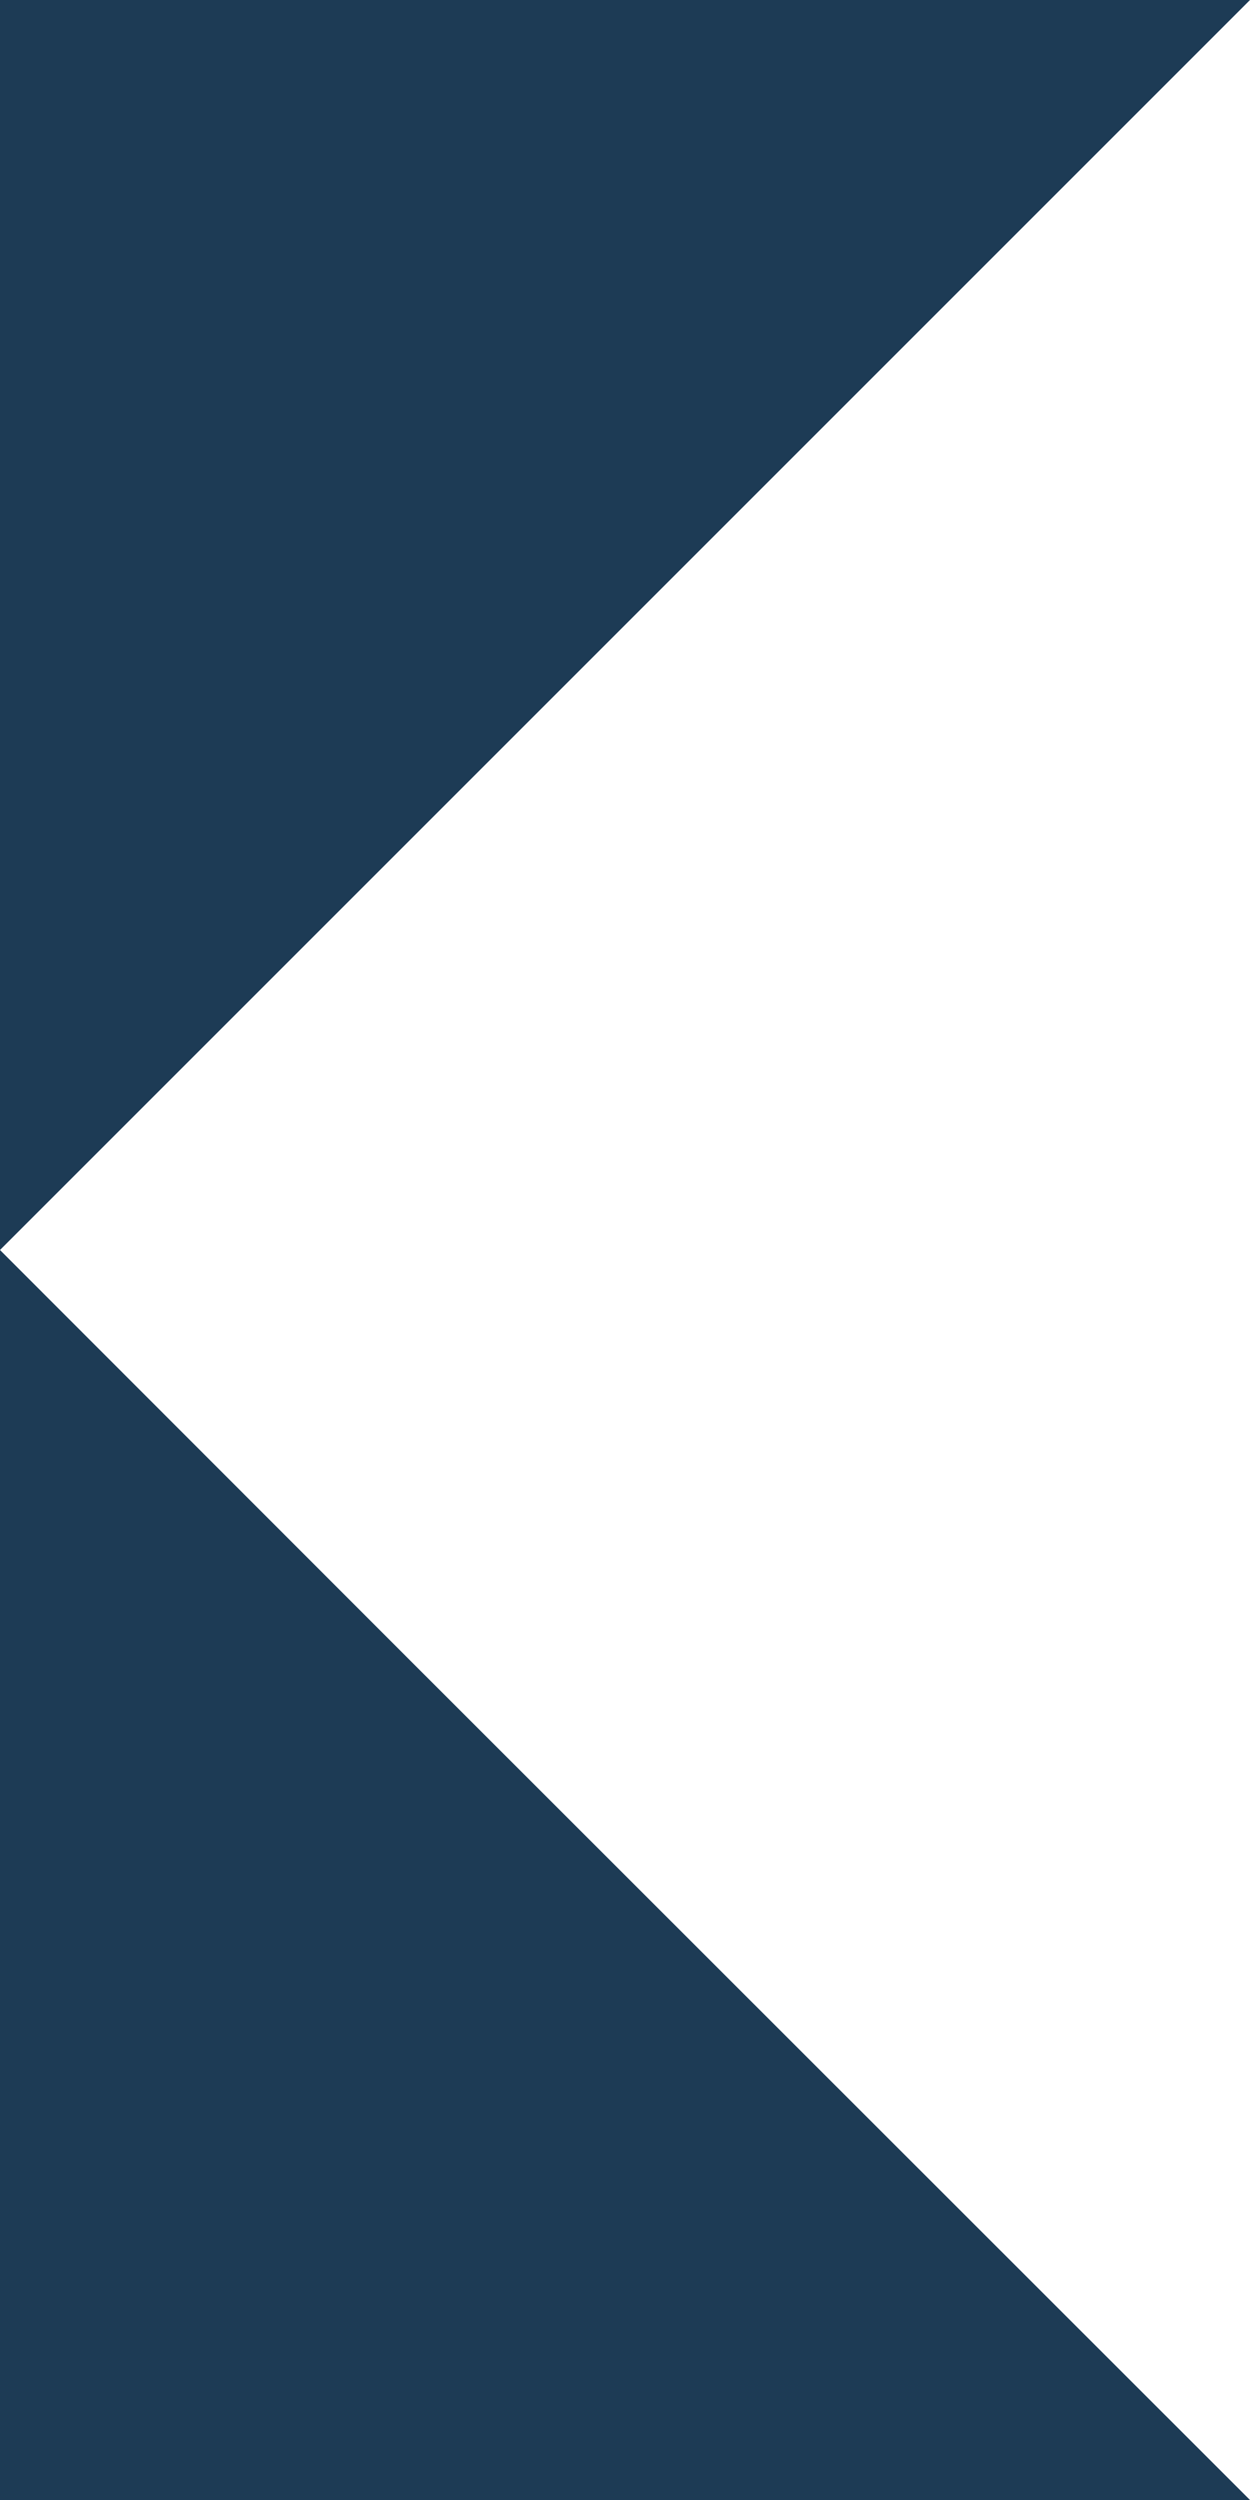
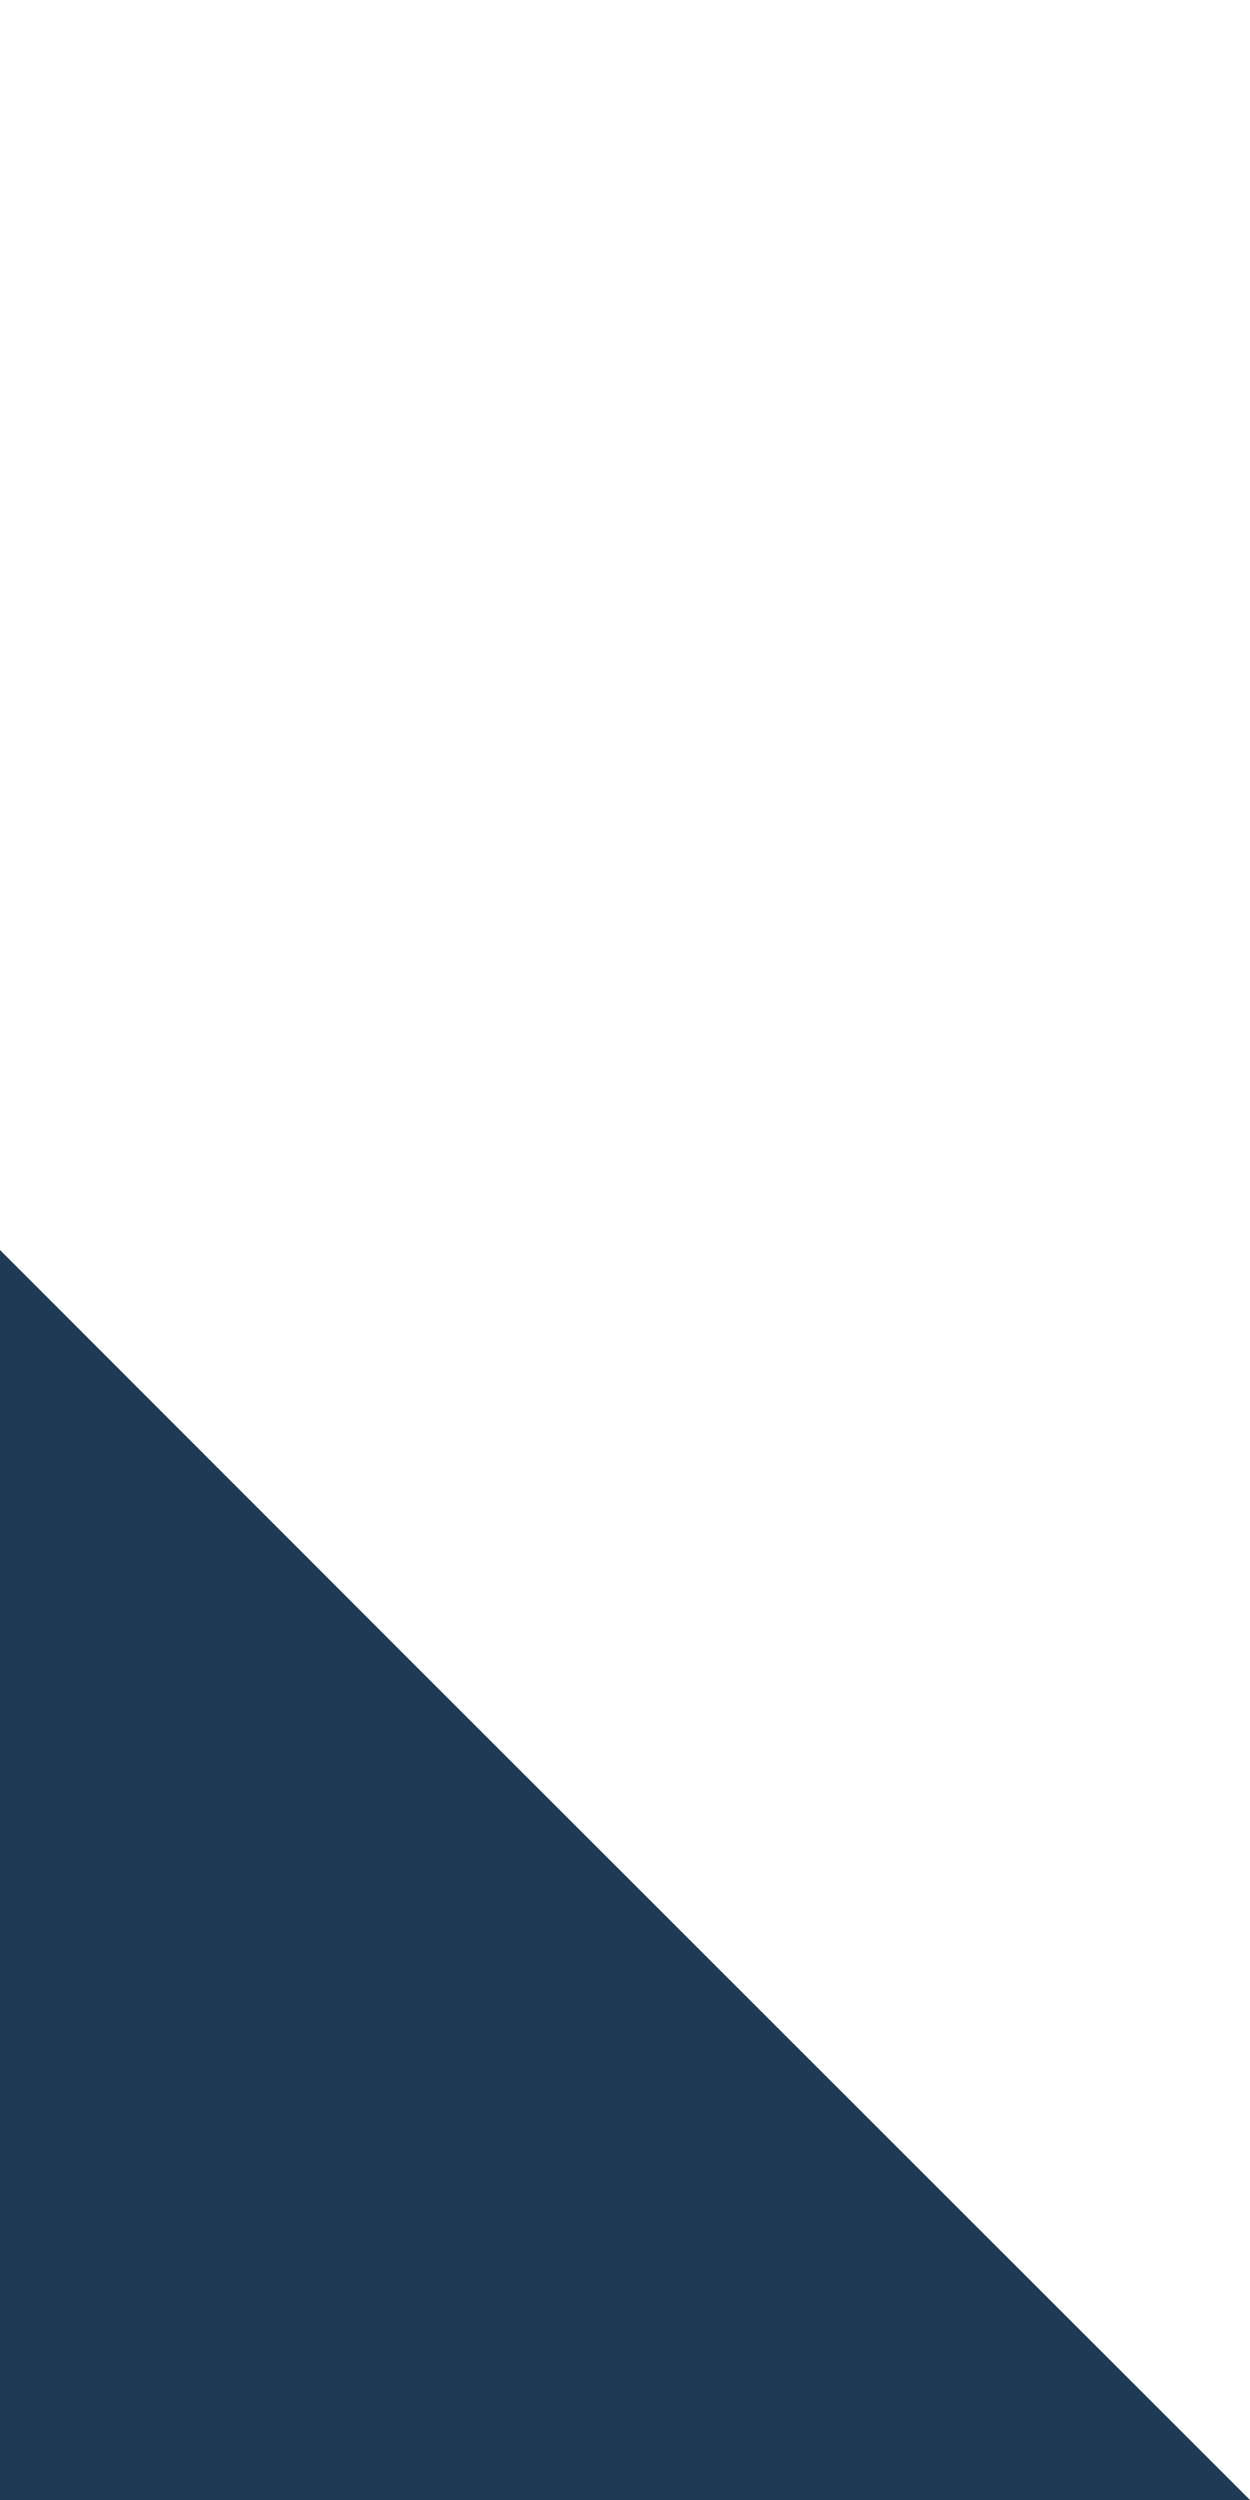
<svg xmlns="http://www.w3.org/2000/svg" version="1.1" id="Layer_1" x="0px" y="0px" viewBox="0 0 368.4 736.8" style="enable-background:new 0 0 368.4 736.8;" xml:space="preserve">
  <style type="text/css">
	.st0{fill:#1D3B55;}
</style>
  <g>
    <polygon class="st0" points="121.4,489.9 0,368.4 0,736.8 368.4,736.8  " />
-     <polygon class="st0" points="0,0 0,368.4 121.4,247 368.4,0  " />
  </g>
</svg>